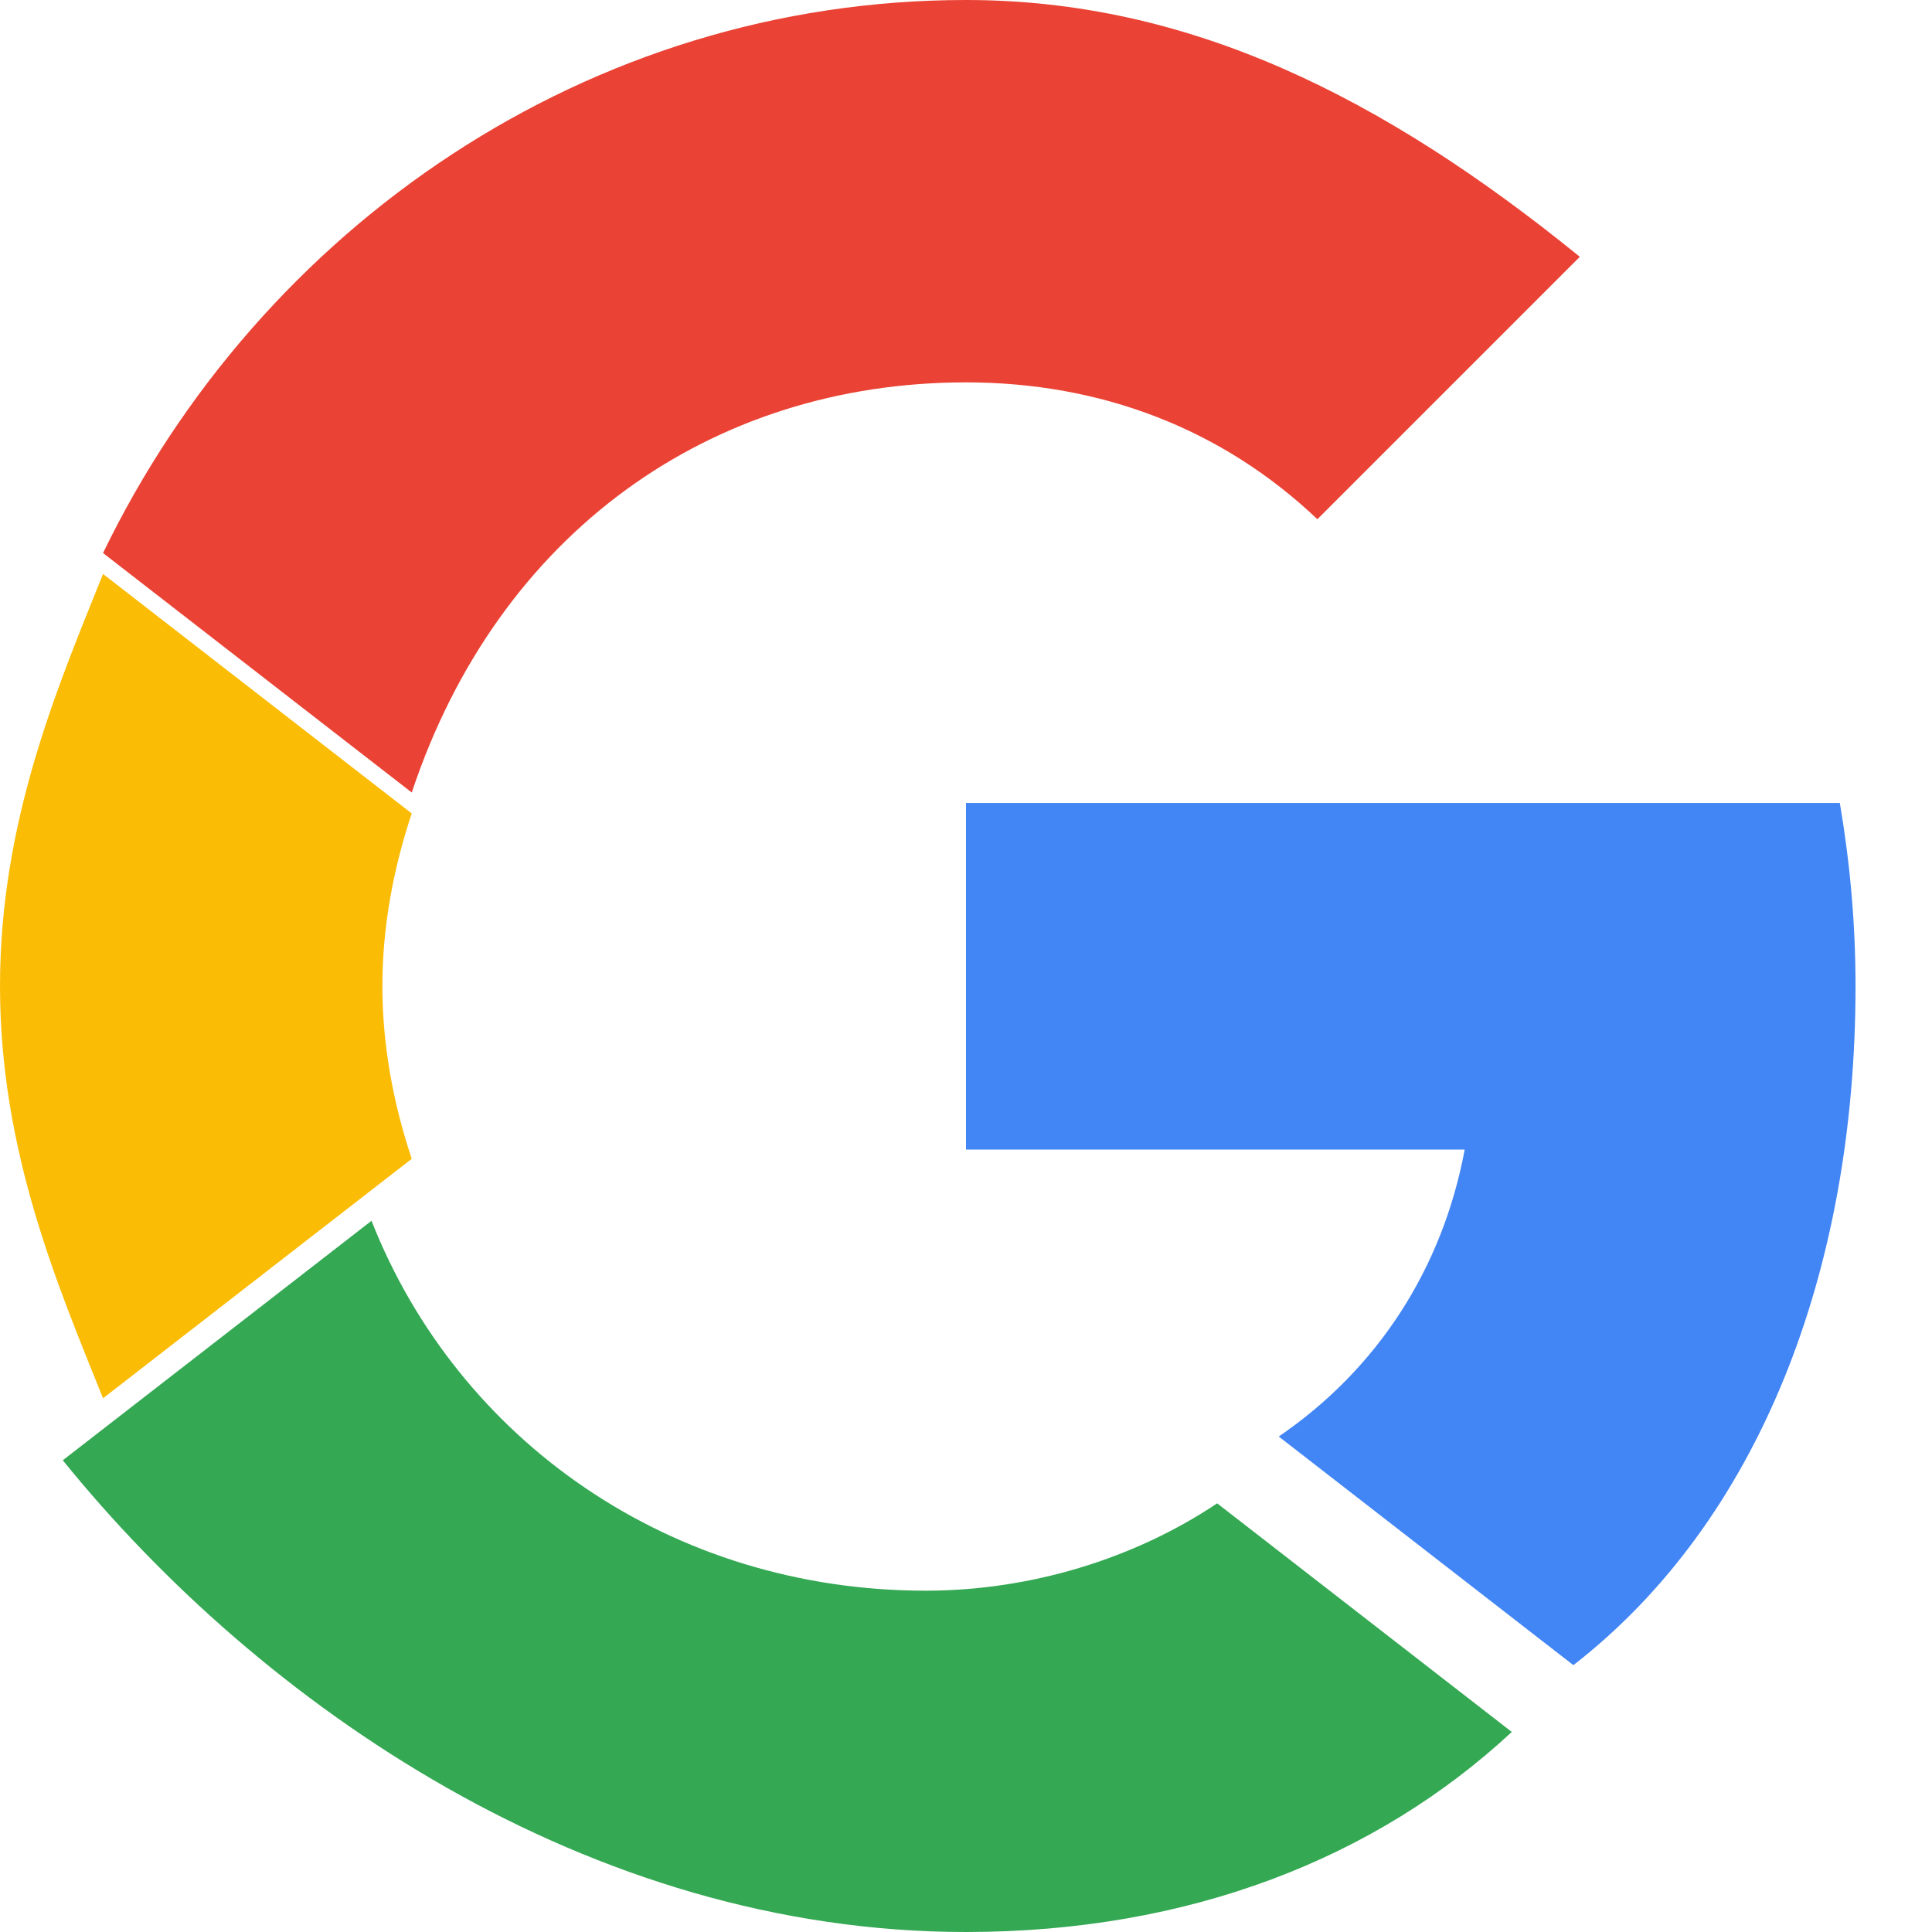
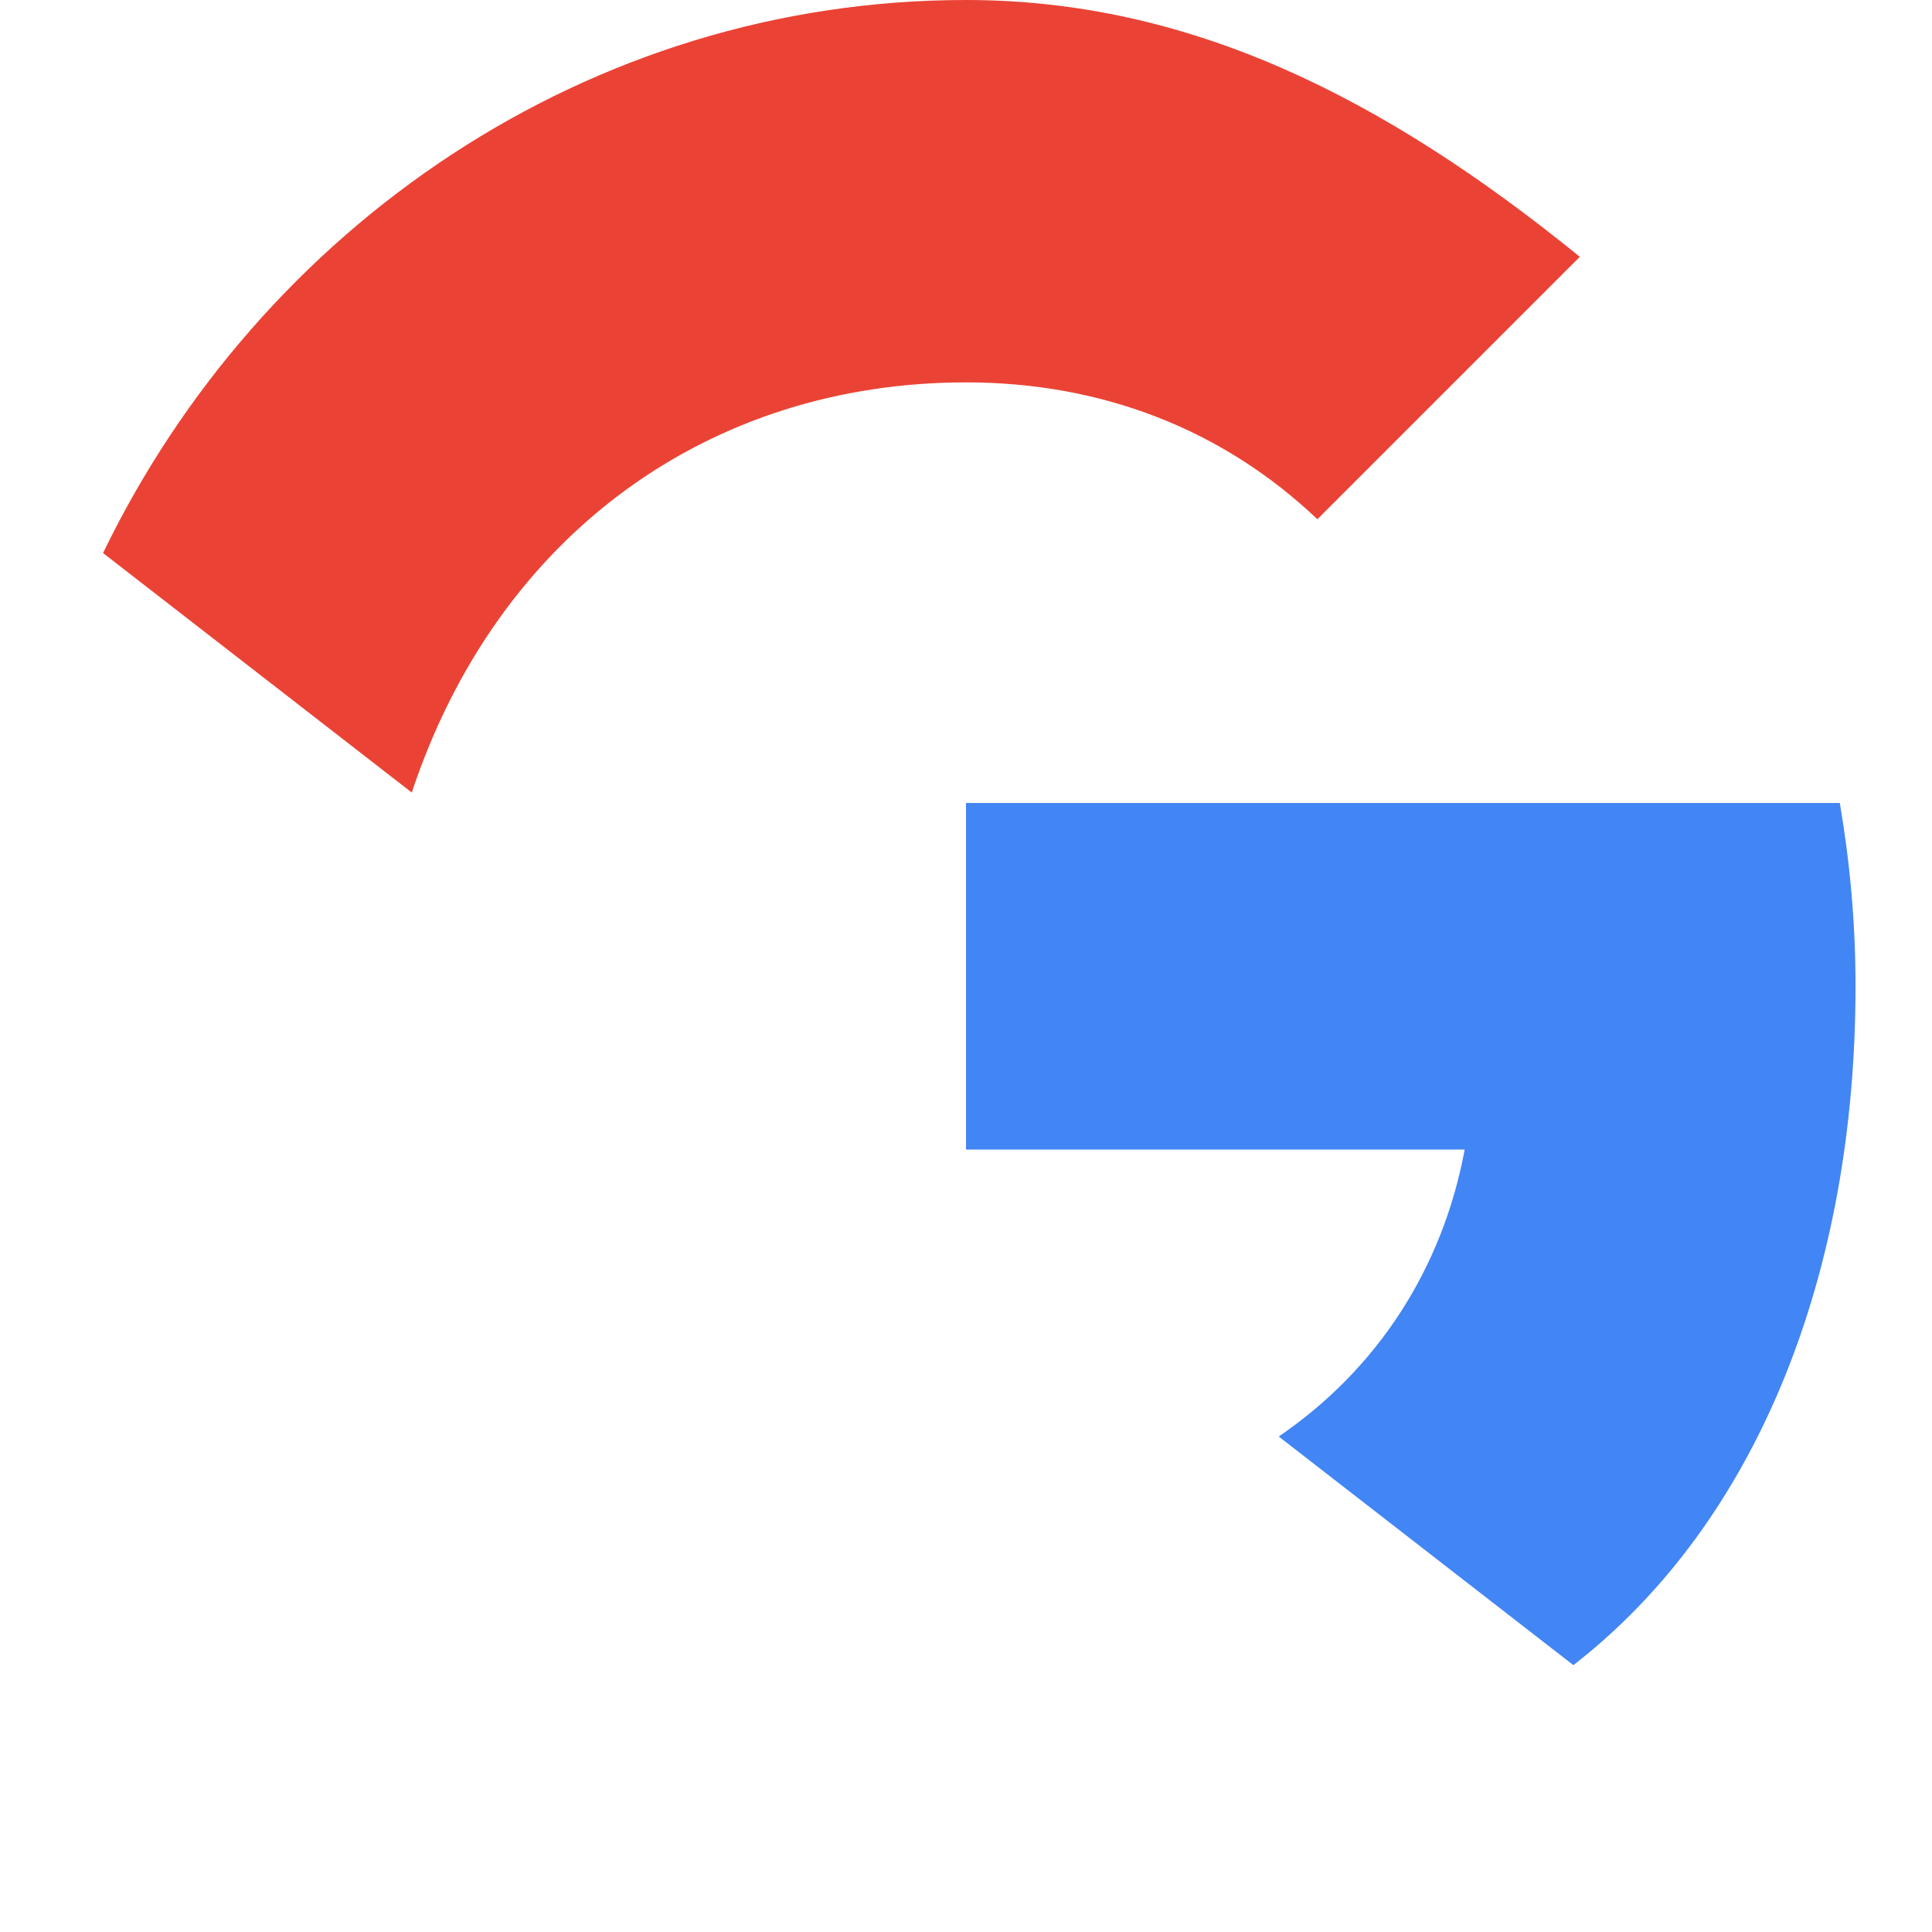
<svg xmlns="http://www.w3.org/2000/svg" viewBox="0 0 48 48">
  <path fill="#EA4335" d="M24 9.5c3.35 0 6.36 1.15 8.73 3.4l6.52-6.52C34.35 2.4 29.53 0 24 0 14.62 0 6.48 5.64 2.56 13.74l7.67 5.95C12.38 13.23 17.67 9.5 24 9.5z" />
  <path fill="#4285F4" d="M46.1 24.5c0-1.57-.14-3.08-.39-4.55H24v8.61h12.39c-.55 2.95-2.16 5.45-4.62 7.13l7.32 5.68C43.69 37.8 46.1 31.6 46.1 24.5z" />
-   <path fill="#FBBC05" d="M10.23 28.79c-.46-1.37-.73-2.83-.73-4.29 0-1.46.27-2.92.73-4.29l-7.67-5.95C1.43 17.07 0 20.4 0 24.5c0 4.1 1.43 7.43 2.56 10.24l7.67-5.95z" />
-   <path fill="#34A853" d="M24 48c5.53 0 10.17-1.82 13.56-4.97l-7.32-5.68c-2.03 1.36-4.61 2.17-7.24 2.17-6.33 0-11.62-3.73-13.77-9.19l-7.67 5.95C6.48 42.36 14.62 48 24 48z" />
-   <path fill="none" d="M0 0h48v48H0z" />
+   <path fill="none" d="M0 0h48v48H0" />
</svg>